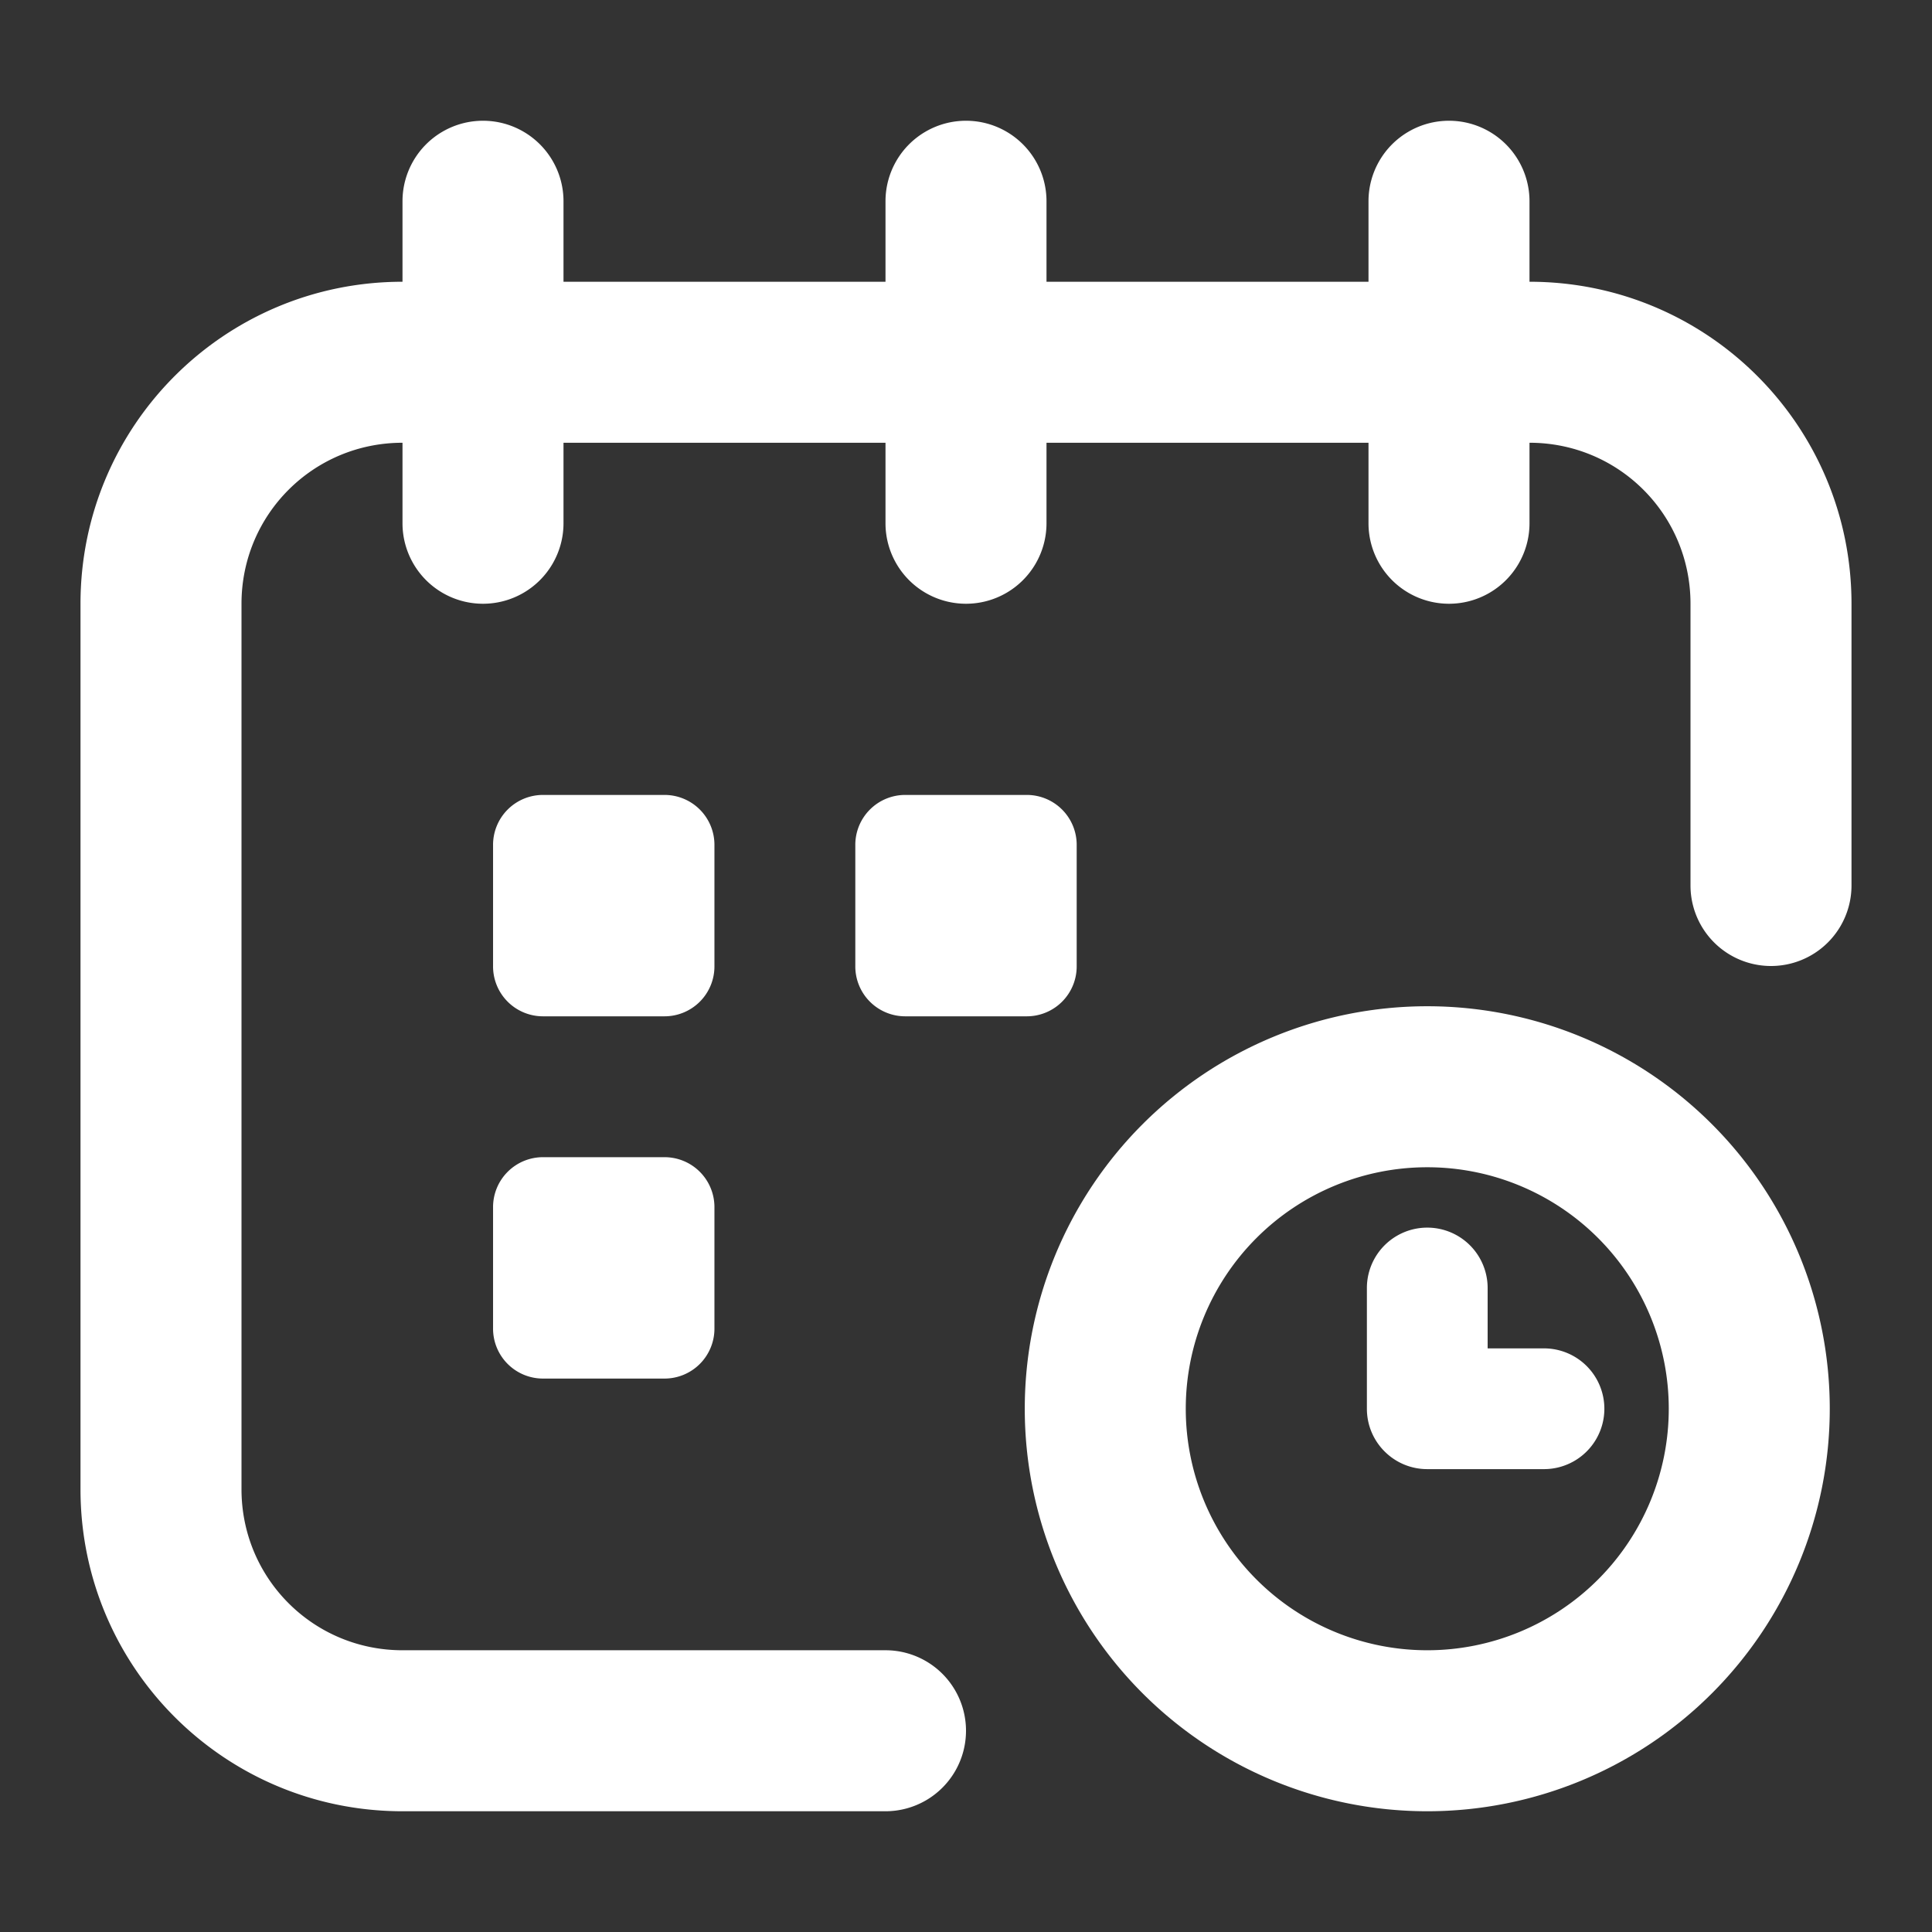
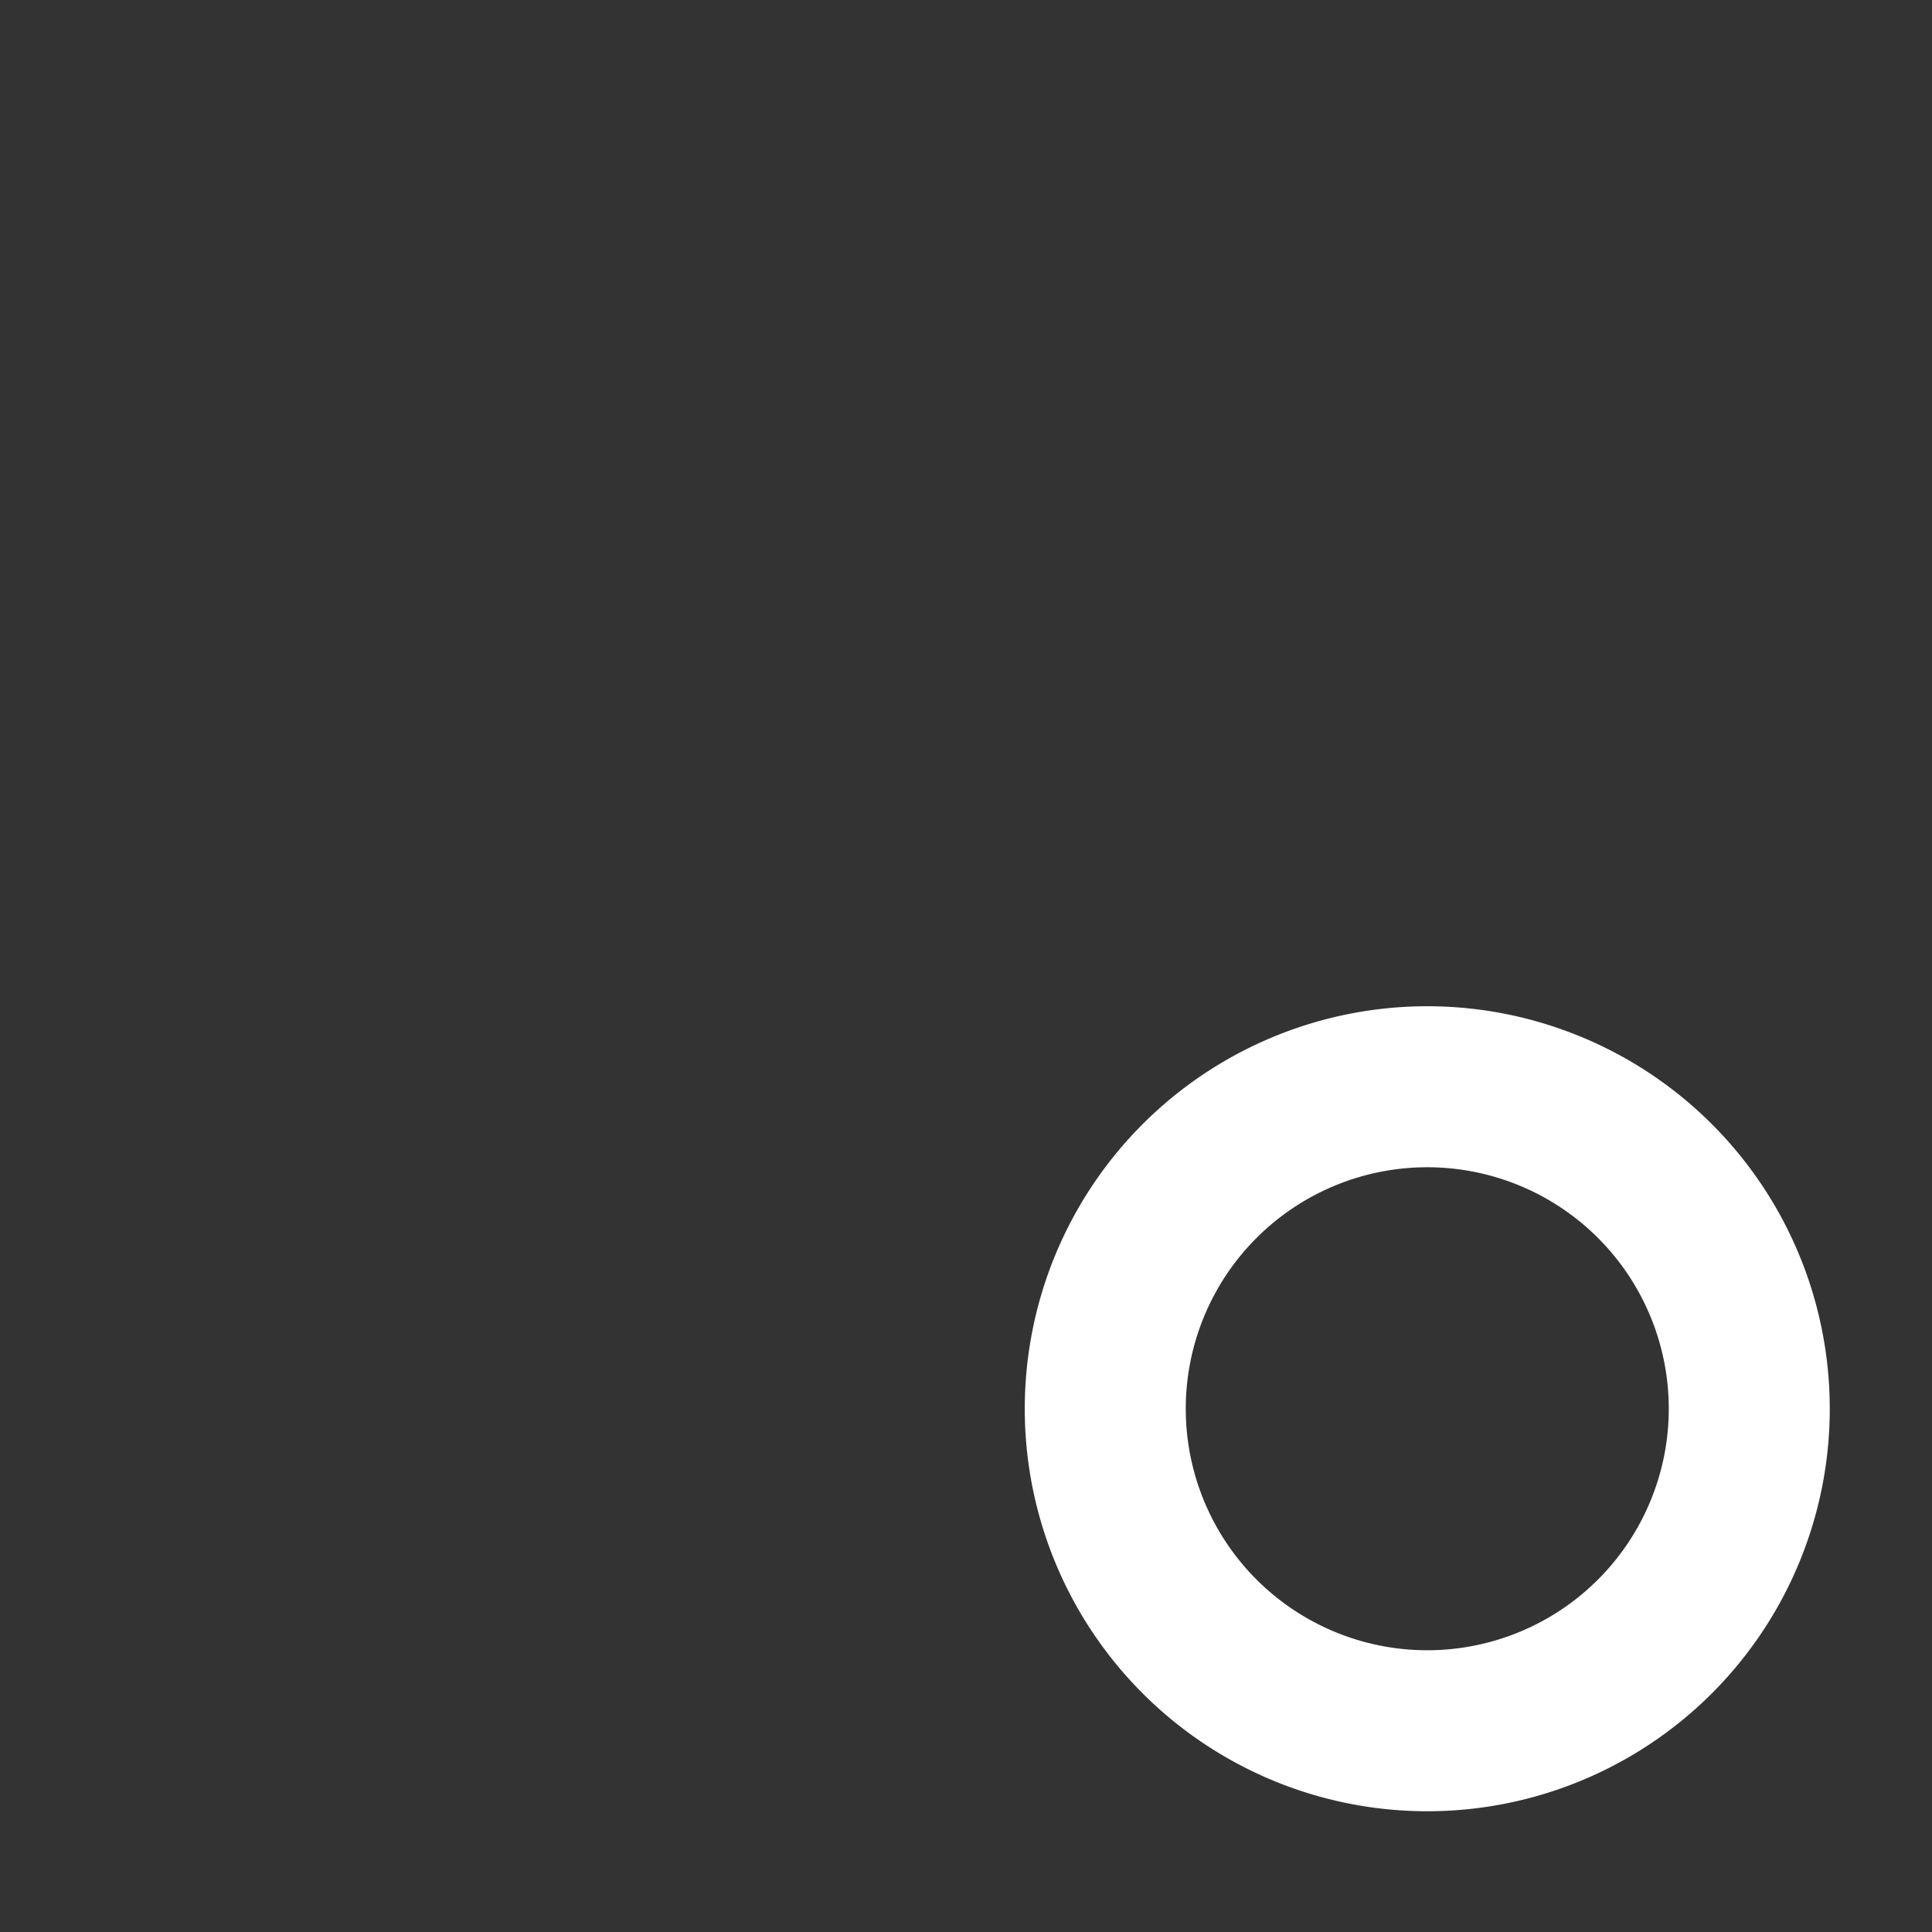
<svg xmlns="http://www.w3.org/2000/svg" version="1.1" width="512" height="512" x="0" y="0" viewBox="0 0 24 24" style="enable-background:new 0 0 512 512" class="">
  <rect x="0" y="0" width="24" height="24" fill="#333333" stroke="none" />
  <g>
    <g fill="#000">
-       <path d="M13 2.5a1 1 0 1 0-2 0v1H7v-1a1 1 0 0 0-2 0v1c-2.212 0-4 1.788-4 4v11c0 2.212 1.788 4 4 4h6a1 1 0 1 0 0-2H5c-1.108 0-2-.892-2-2v-11c0-1.108.892-2 2-2v1a1 1 0 0 0 2 0v-1h4v1a1 1 0 1 0 2 0v-1h4v1a1 1 0 1 0 2 0v-1c1.108 0 2 .892 2 2V11a1 1 0 1 0 2 0V7.5c0-2.212-1.788-4-4-4v-1a1 1 0 1 0-2 0v1h-4z" fill="#ffffff" opacity="1" data-original="#000000" class="" />
-       <path d="M6.75 9.875a.62.62 0 0 0-.625.625V12a.62.62 0 0 0 .625.625h1.5A.62.62 0 0 0 8.875 12v-1.5a.62.62 0 0 0-.625-.625zM11.25 9.875a.62.62 0 0 0-.625.625V12a.62.62 0 0 0 .625.625h1.5a.62.62 0 0 0 .625-.625v-1.5a.62.62 0 0 0-.625-.625zM6.75 14.375a.62.62 0 0 0-.625.625v1.5a.62.62 0 0 0 .625.625h1.5a.62.62 0 0 0 .625-.625V15a.62.62 0 0 0-.625-.625zM18.48 16a.75.75 0 0 0-1.5 0v1.5c0 .414.336.75.75.75h1.45a.75.75 0 0 0 0-1.5h-.7z" fill="#ffffff" opacity="1" data-original="#000000" class="" />
      <path fill-rule="evenodd" d="M12.73 17.5a5 5 0 1 1 10 0 5 5 0 0 1-10 0zm5-3a3 3 0 1 0 0 6 3 3 0 0 0 0-6z" clip-rule="evenodd" fill="#ffffff" opacity="1" data-original="#000000" class="" />
    </g>
  </g>
</svg>